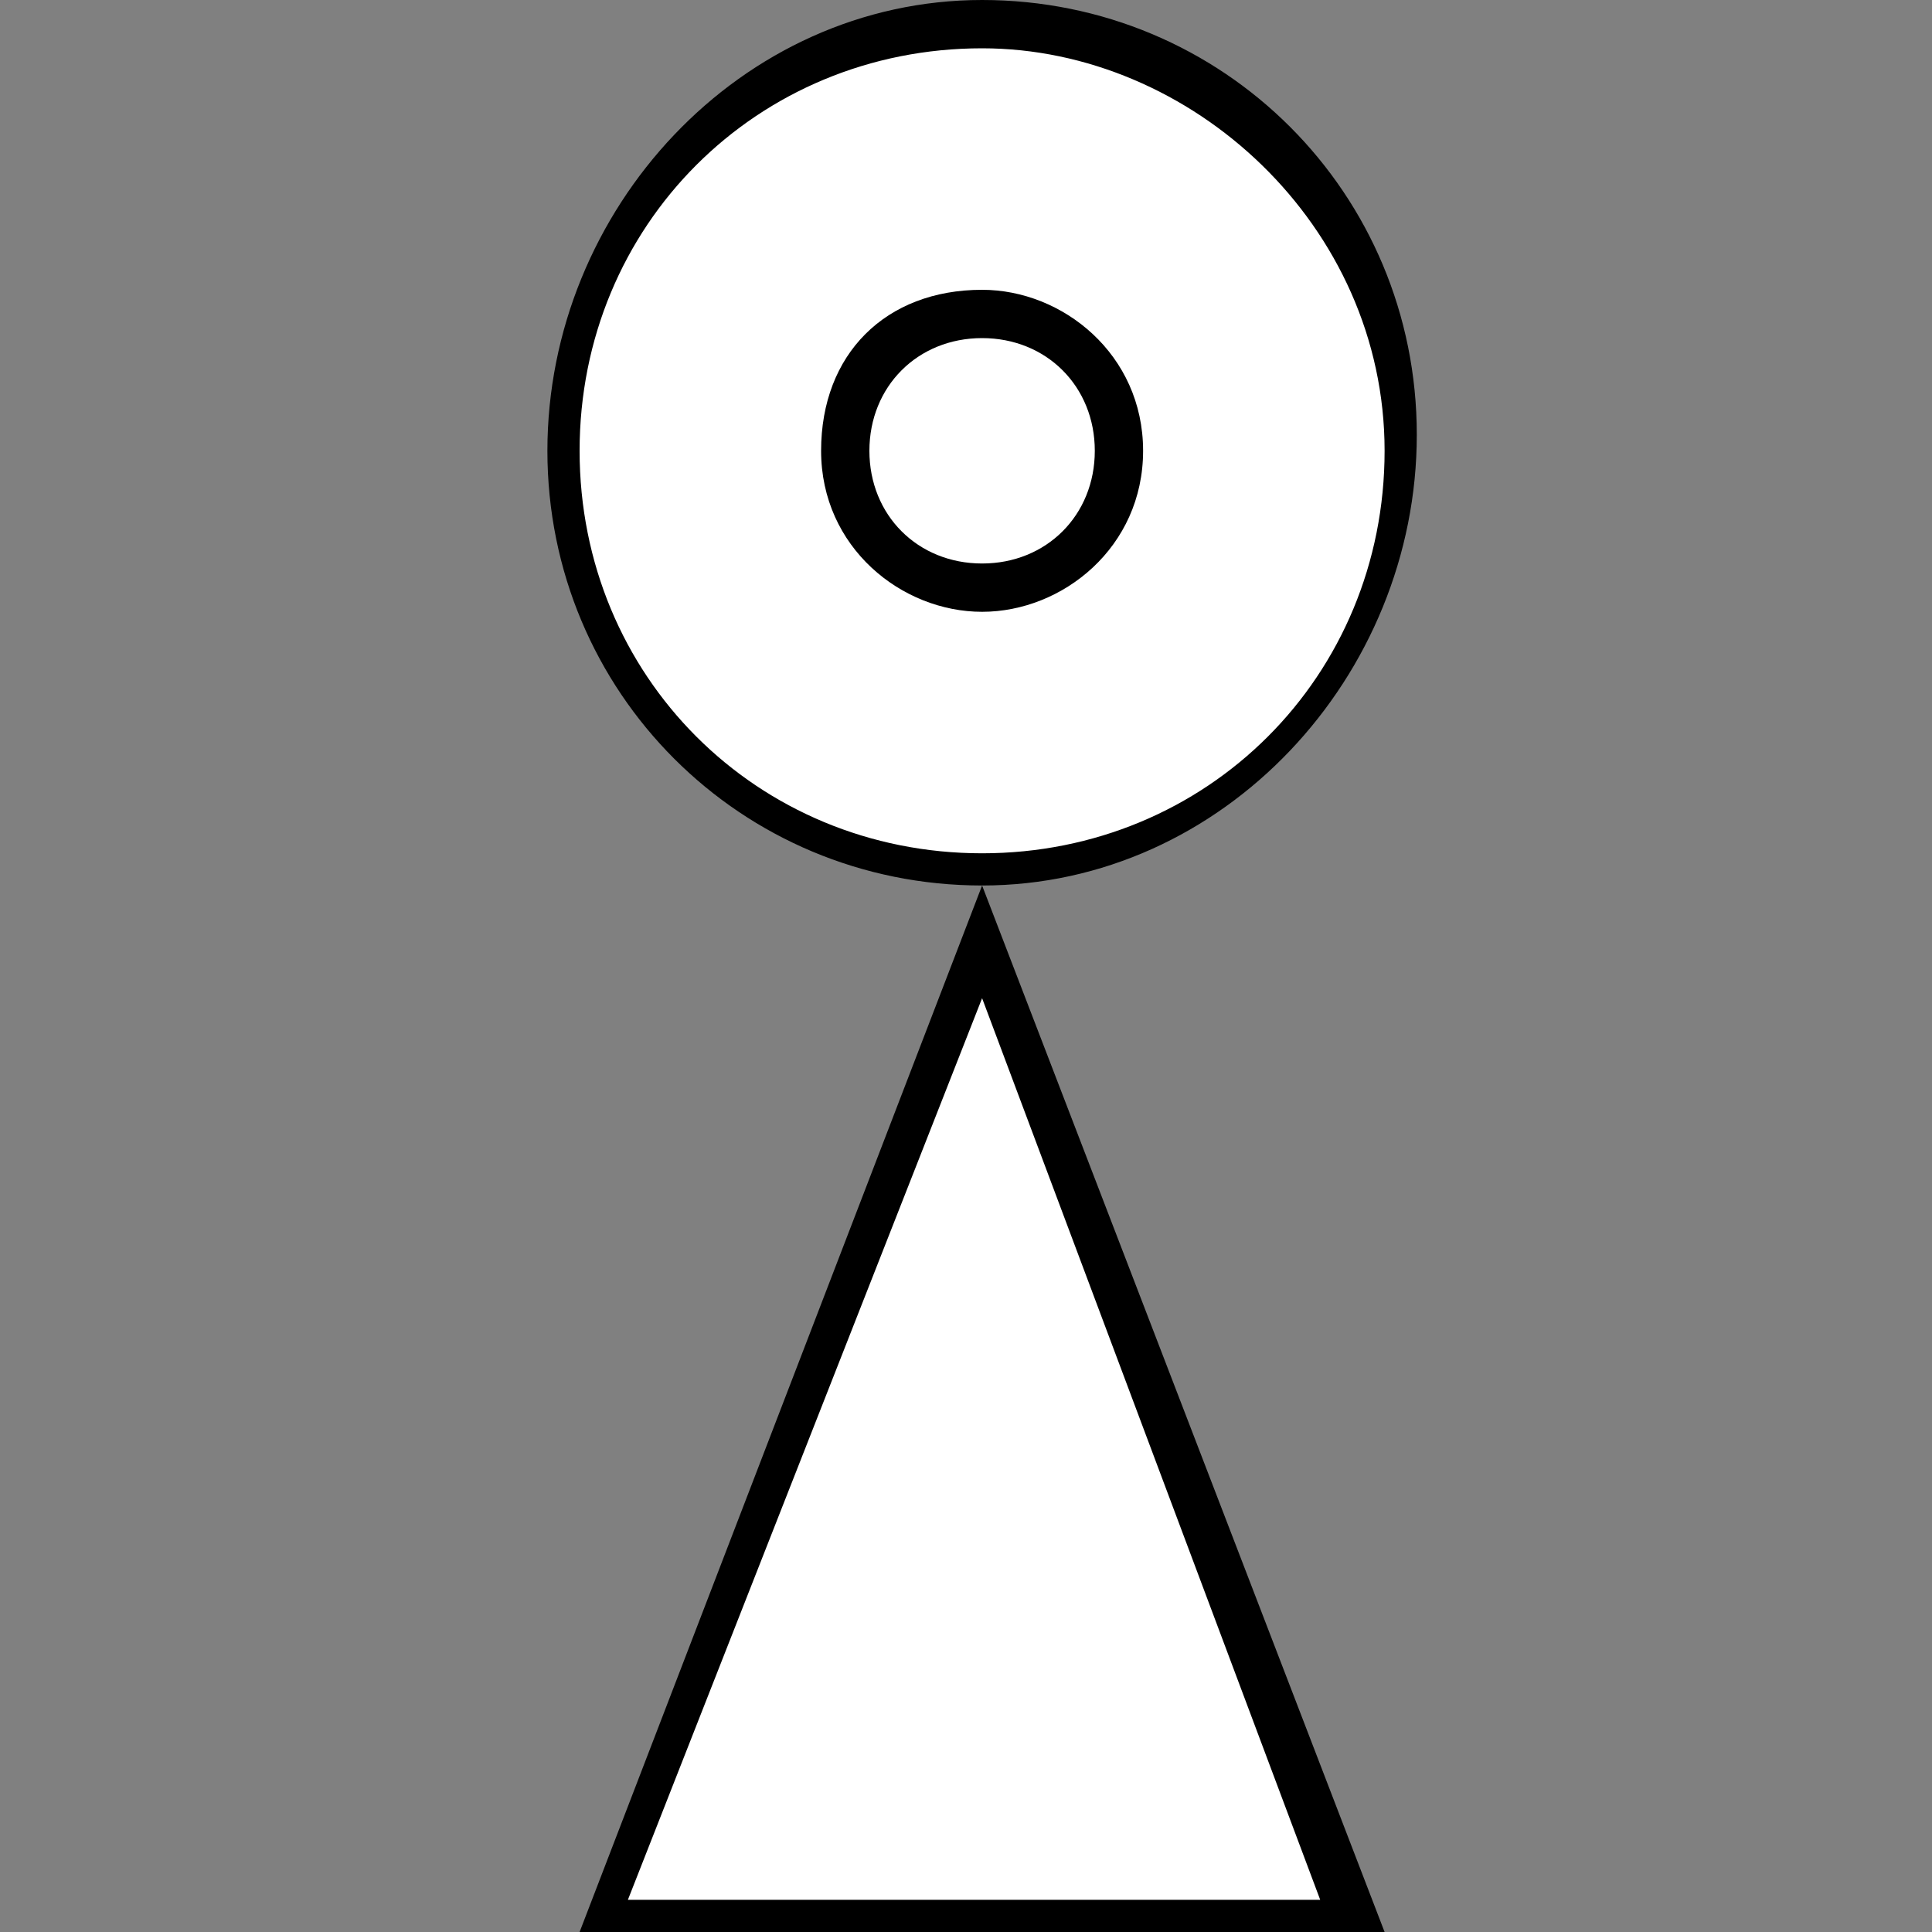
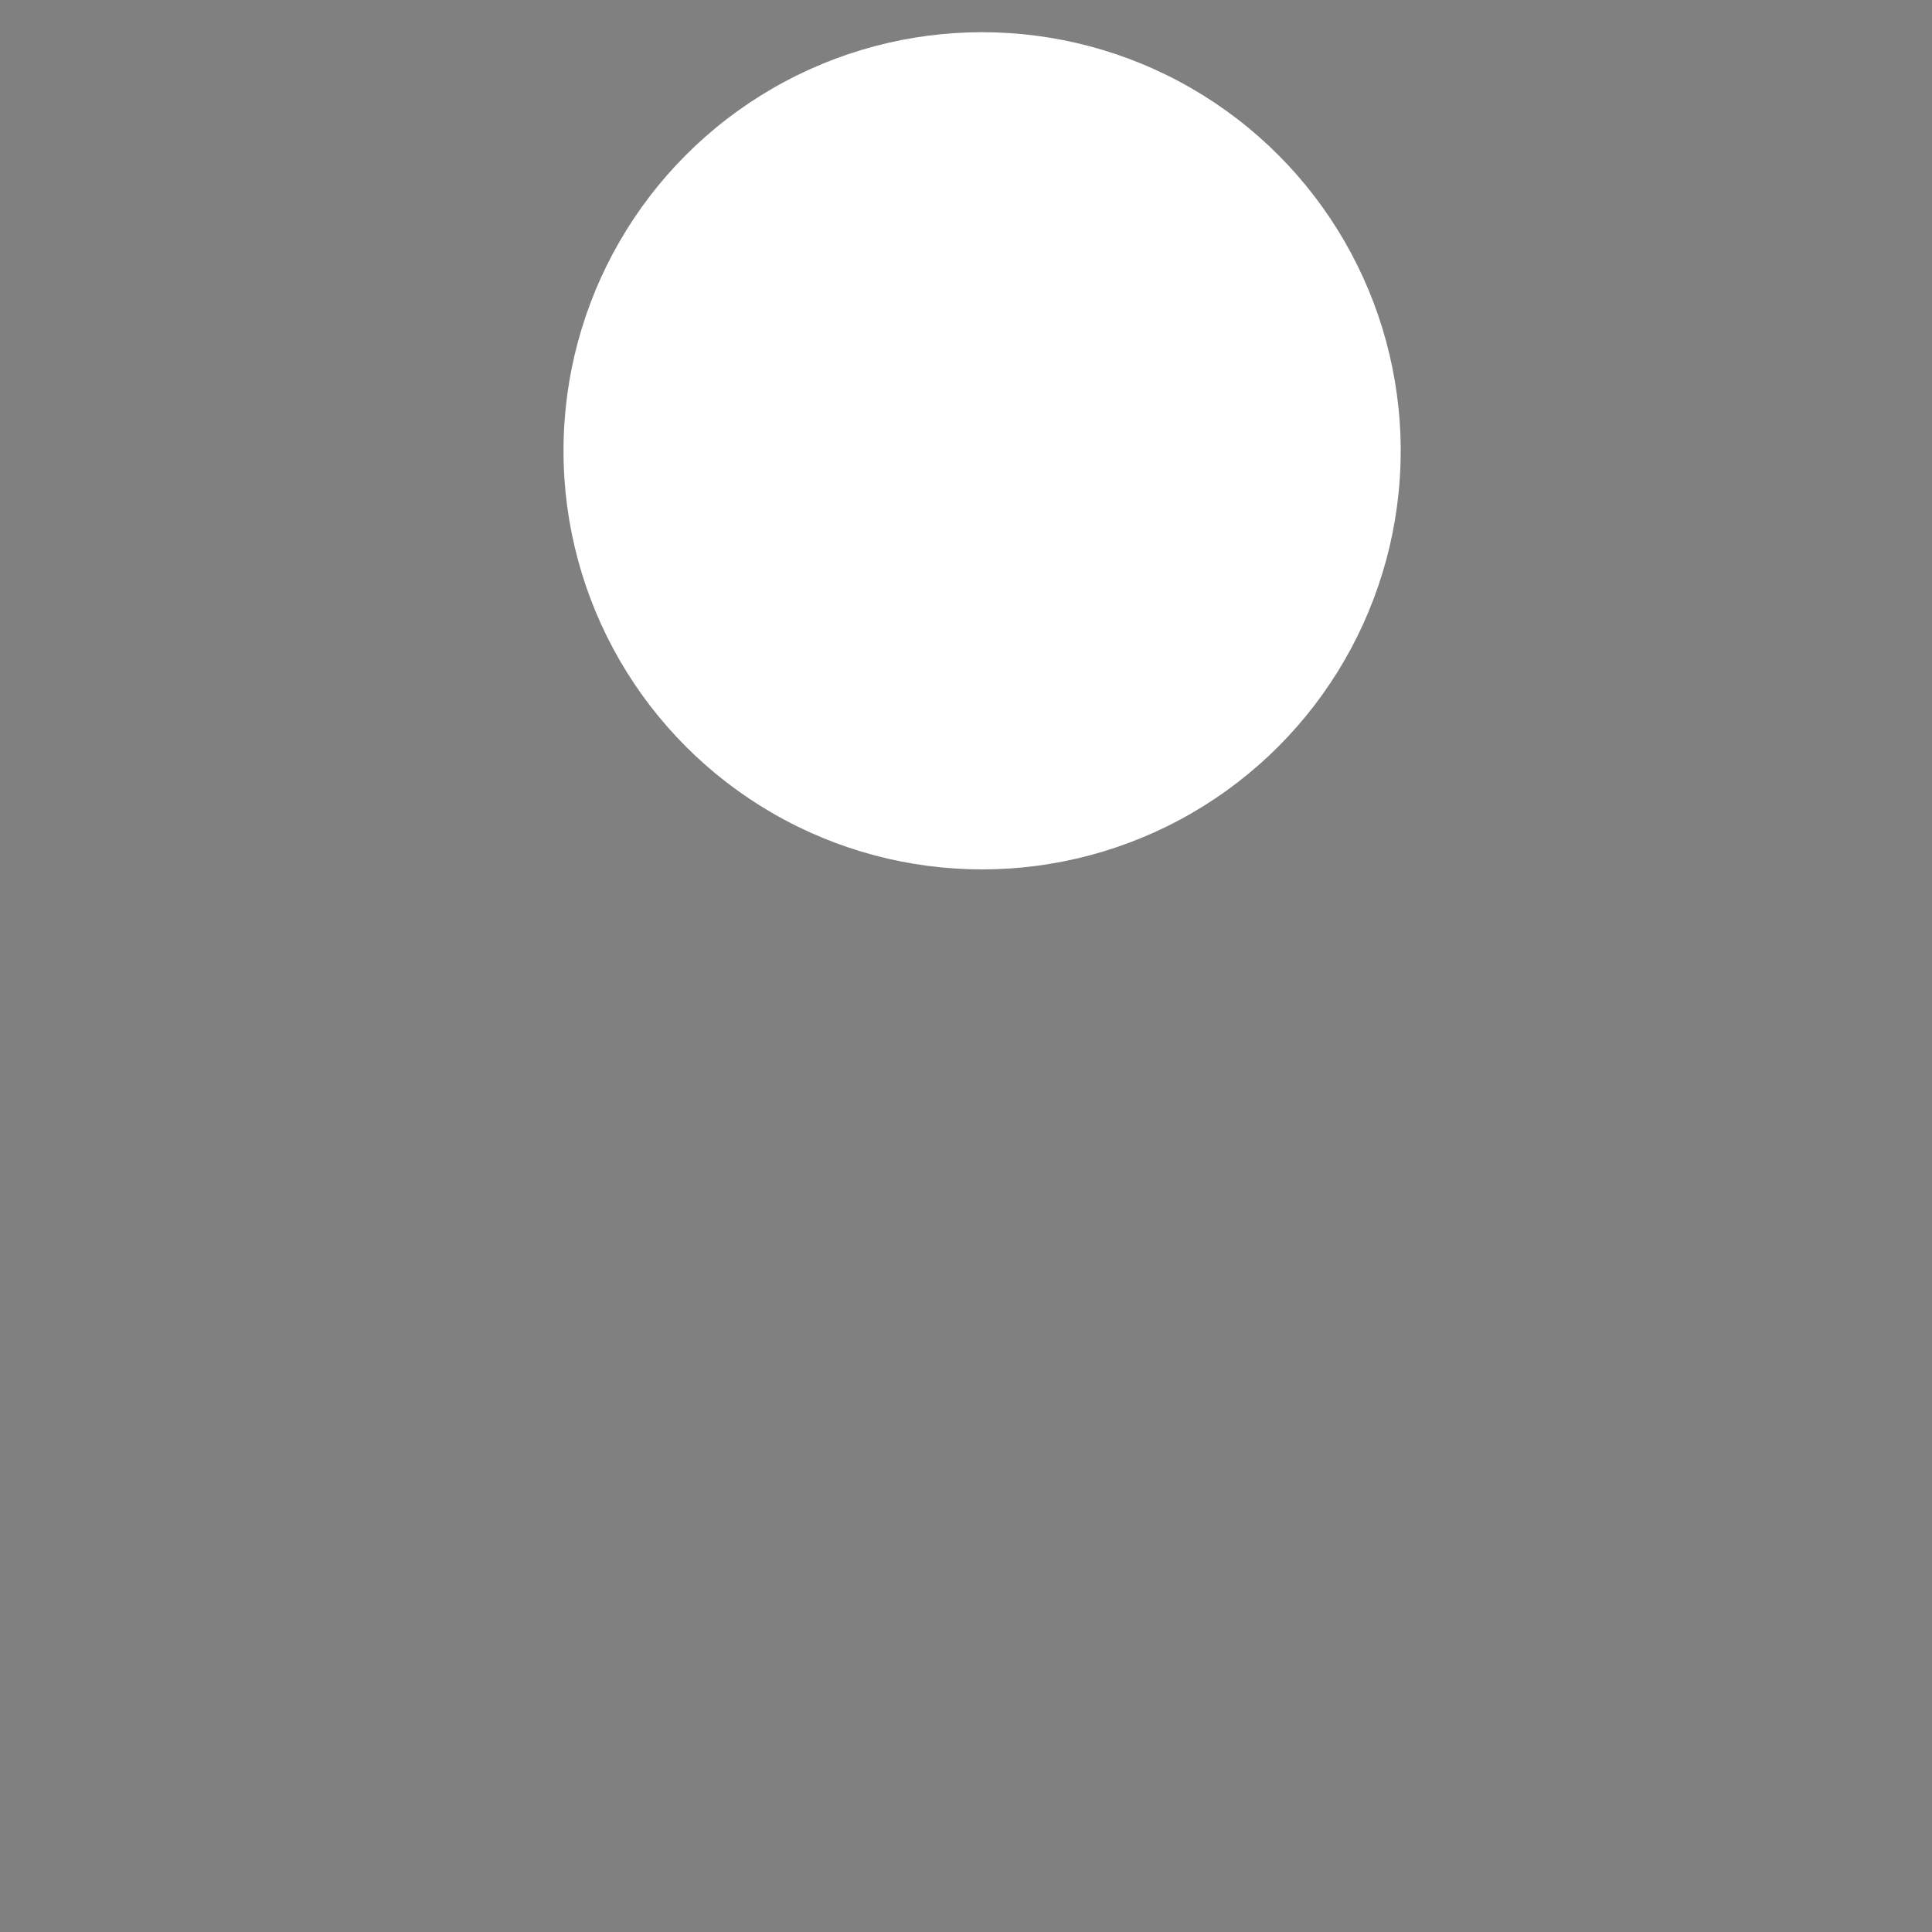
<svg xmlns="http://www.w3.org/2000/svg" enable-background="new 0 0 12 12" version="1.1" viewBox="0 0 12 12" xml:space="preserve">
  <rect x="0" y="0" width="12" height="12" fill="#808080" stroke="none" />
-   <polygon points="3.7 11.9 6.1 5.9 8.4 11.9" fill="#fff" />
-   <path d="m8.6 12h-5l2.5-6.5 2.5 6.5zm-4.7-0.2h4.3l-2.1-5.6-2.2 5.6z" />
  <circle cx="6.1" cy="2.8" r="2.6" fill="#fff" />
-   <path d="m6.1 5.5c-1.5 0-2.7-1.2-2.7-2.7s1.2-2.8 2.7-2.8 2.7 1.2 2.7 2.7-1.2 2.8-2.7 2.8zm0-5.2c-1.4 0-2.5 1.1-2.5 2.5s1.1 2.5 2.5 2.5 2.5-1.1 2.5-2.5-1.2-2.5-2.5-2.5z" />
-   <circle cx="6.1" cy="2.8" r=".8" fill="#fff" />
-   <path d="m6.1 3.8c-0.5 0-1-0.4-1-1s0.4-1 1-1c0.5 0 1 0.4 1 1s-0.5 1-1 1zm0-1.7c-0.4 0-0.7 0.3-0.7 0.7s0.3 0.7 0.7 0.7 0.7-0.3 0.7-0.7-0.3-0.7-0.7-0.7z" />
</svg>